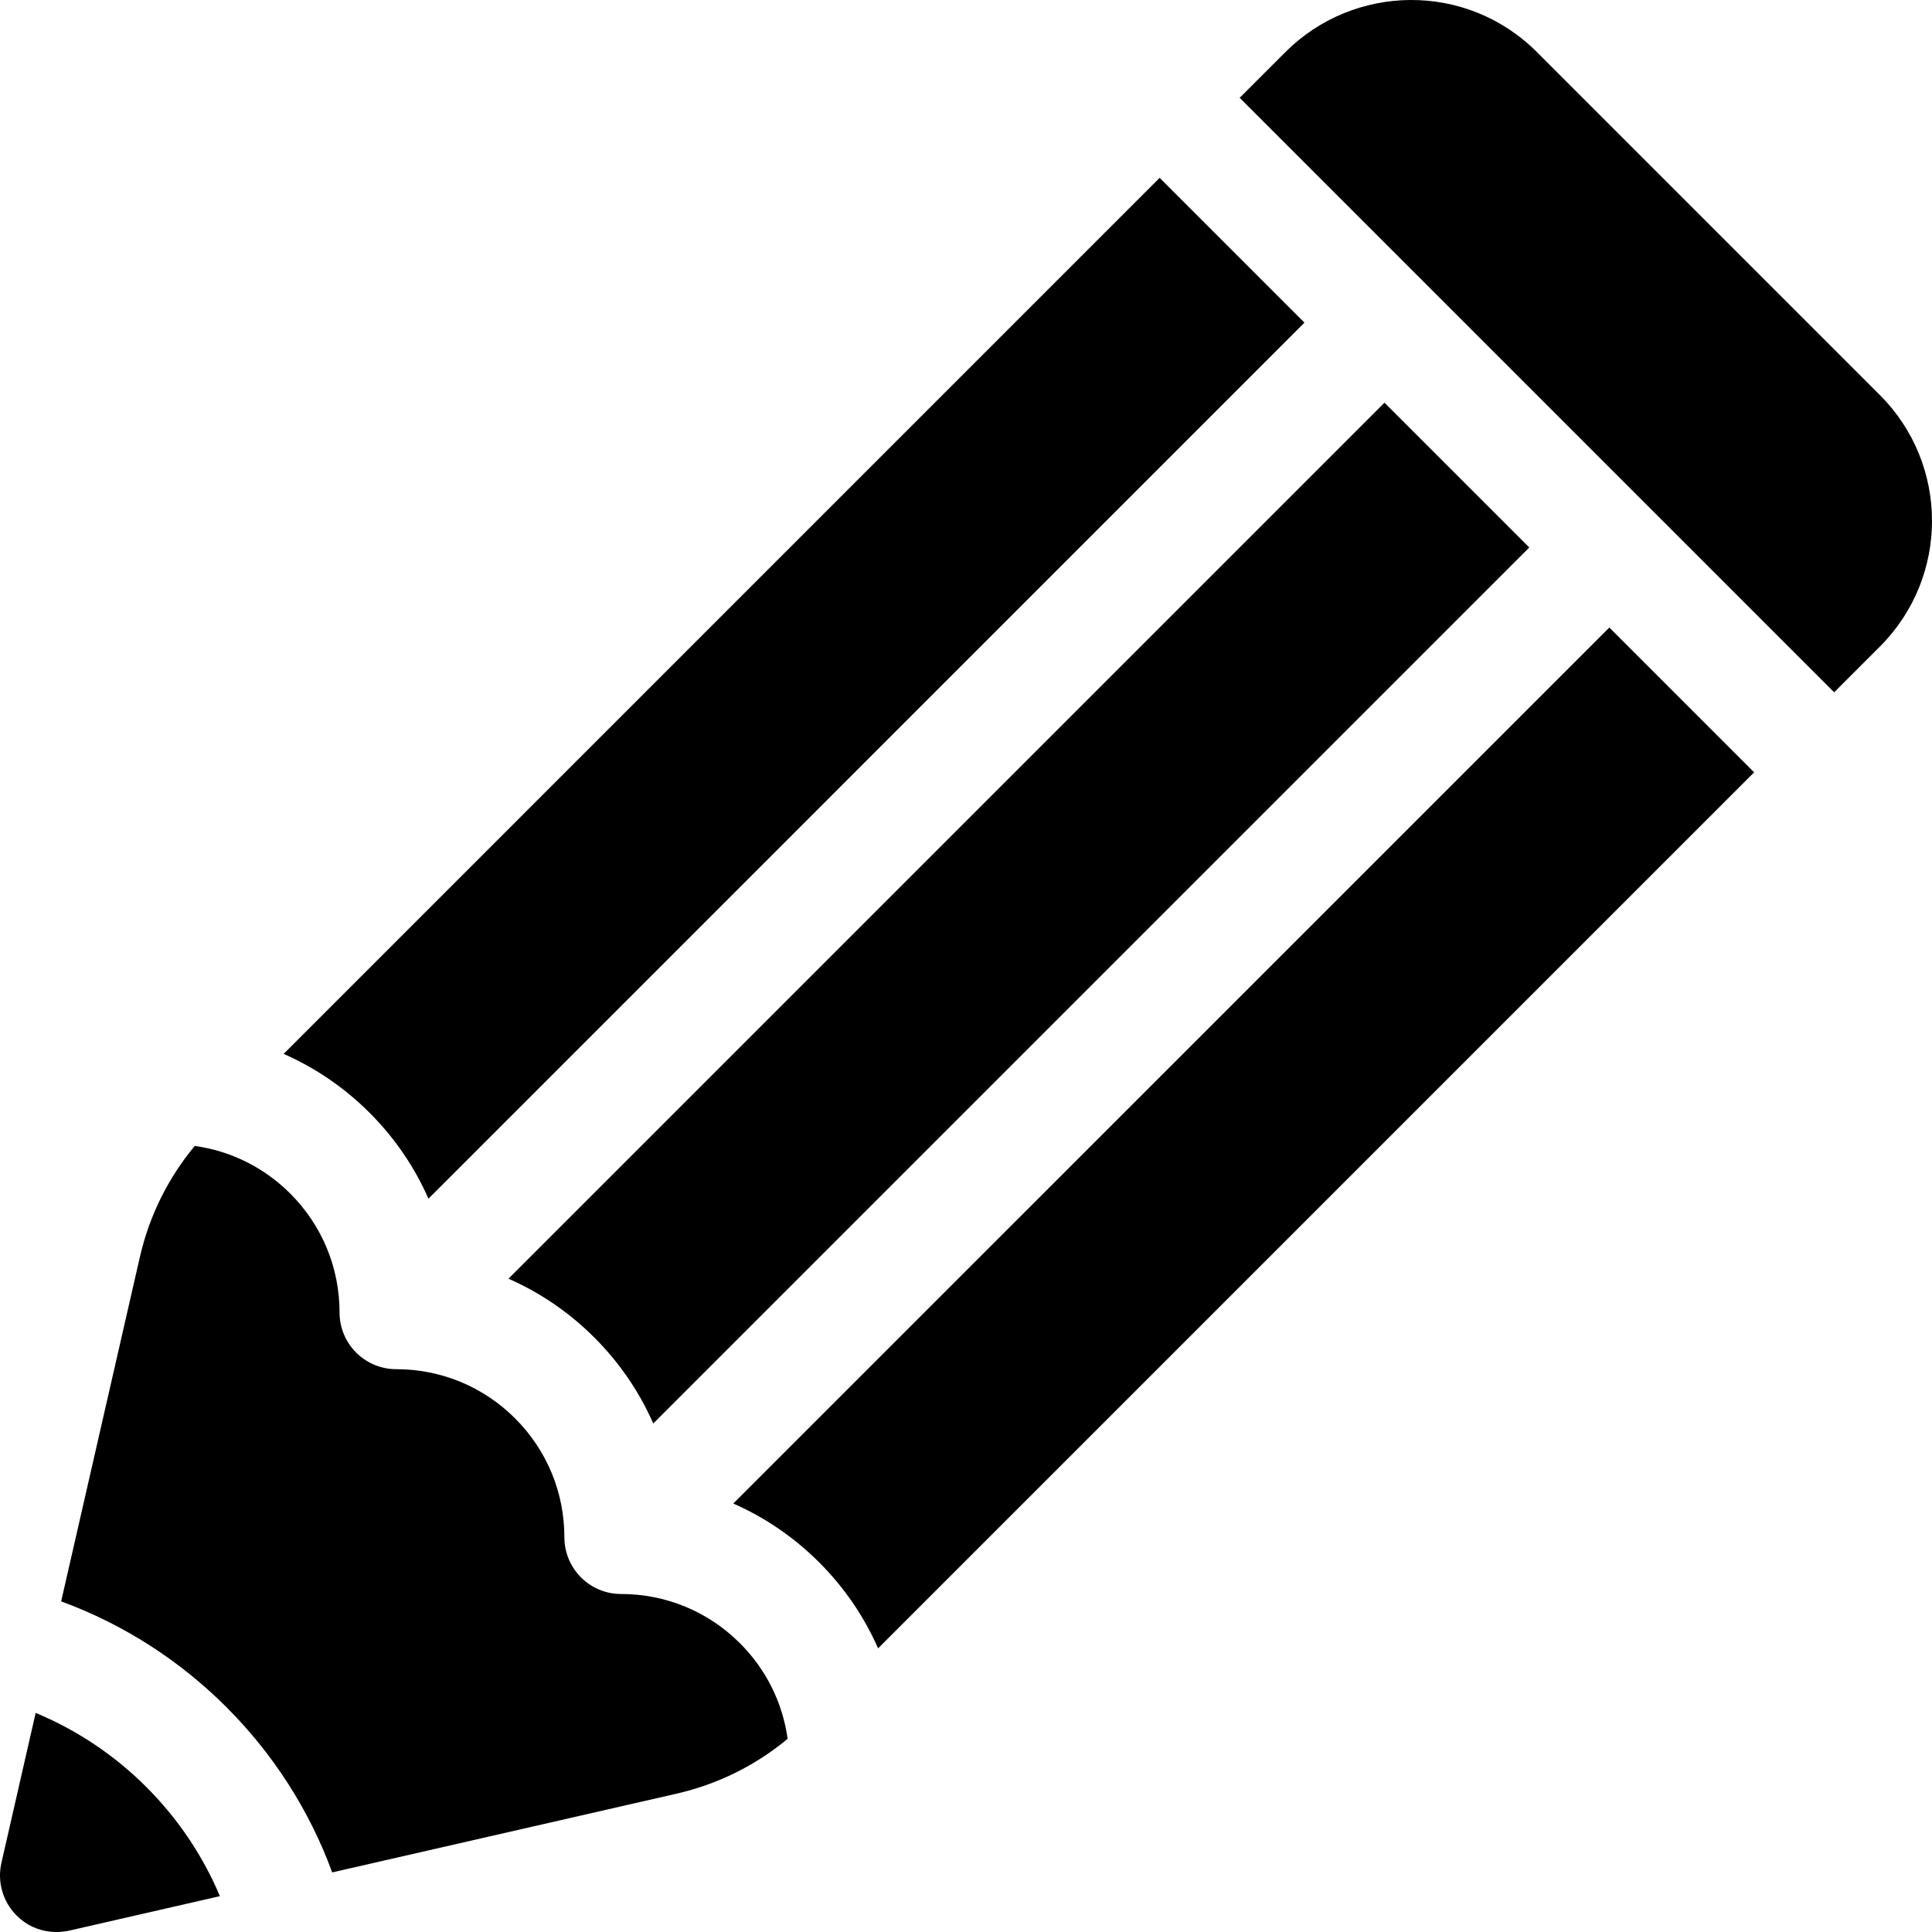
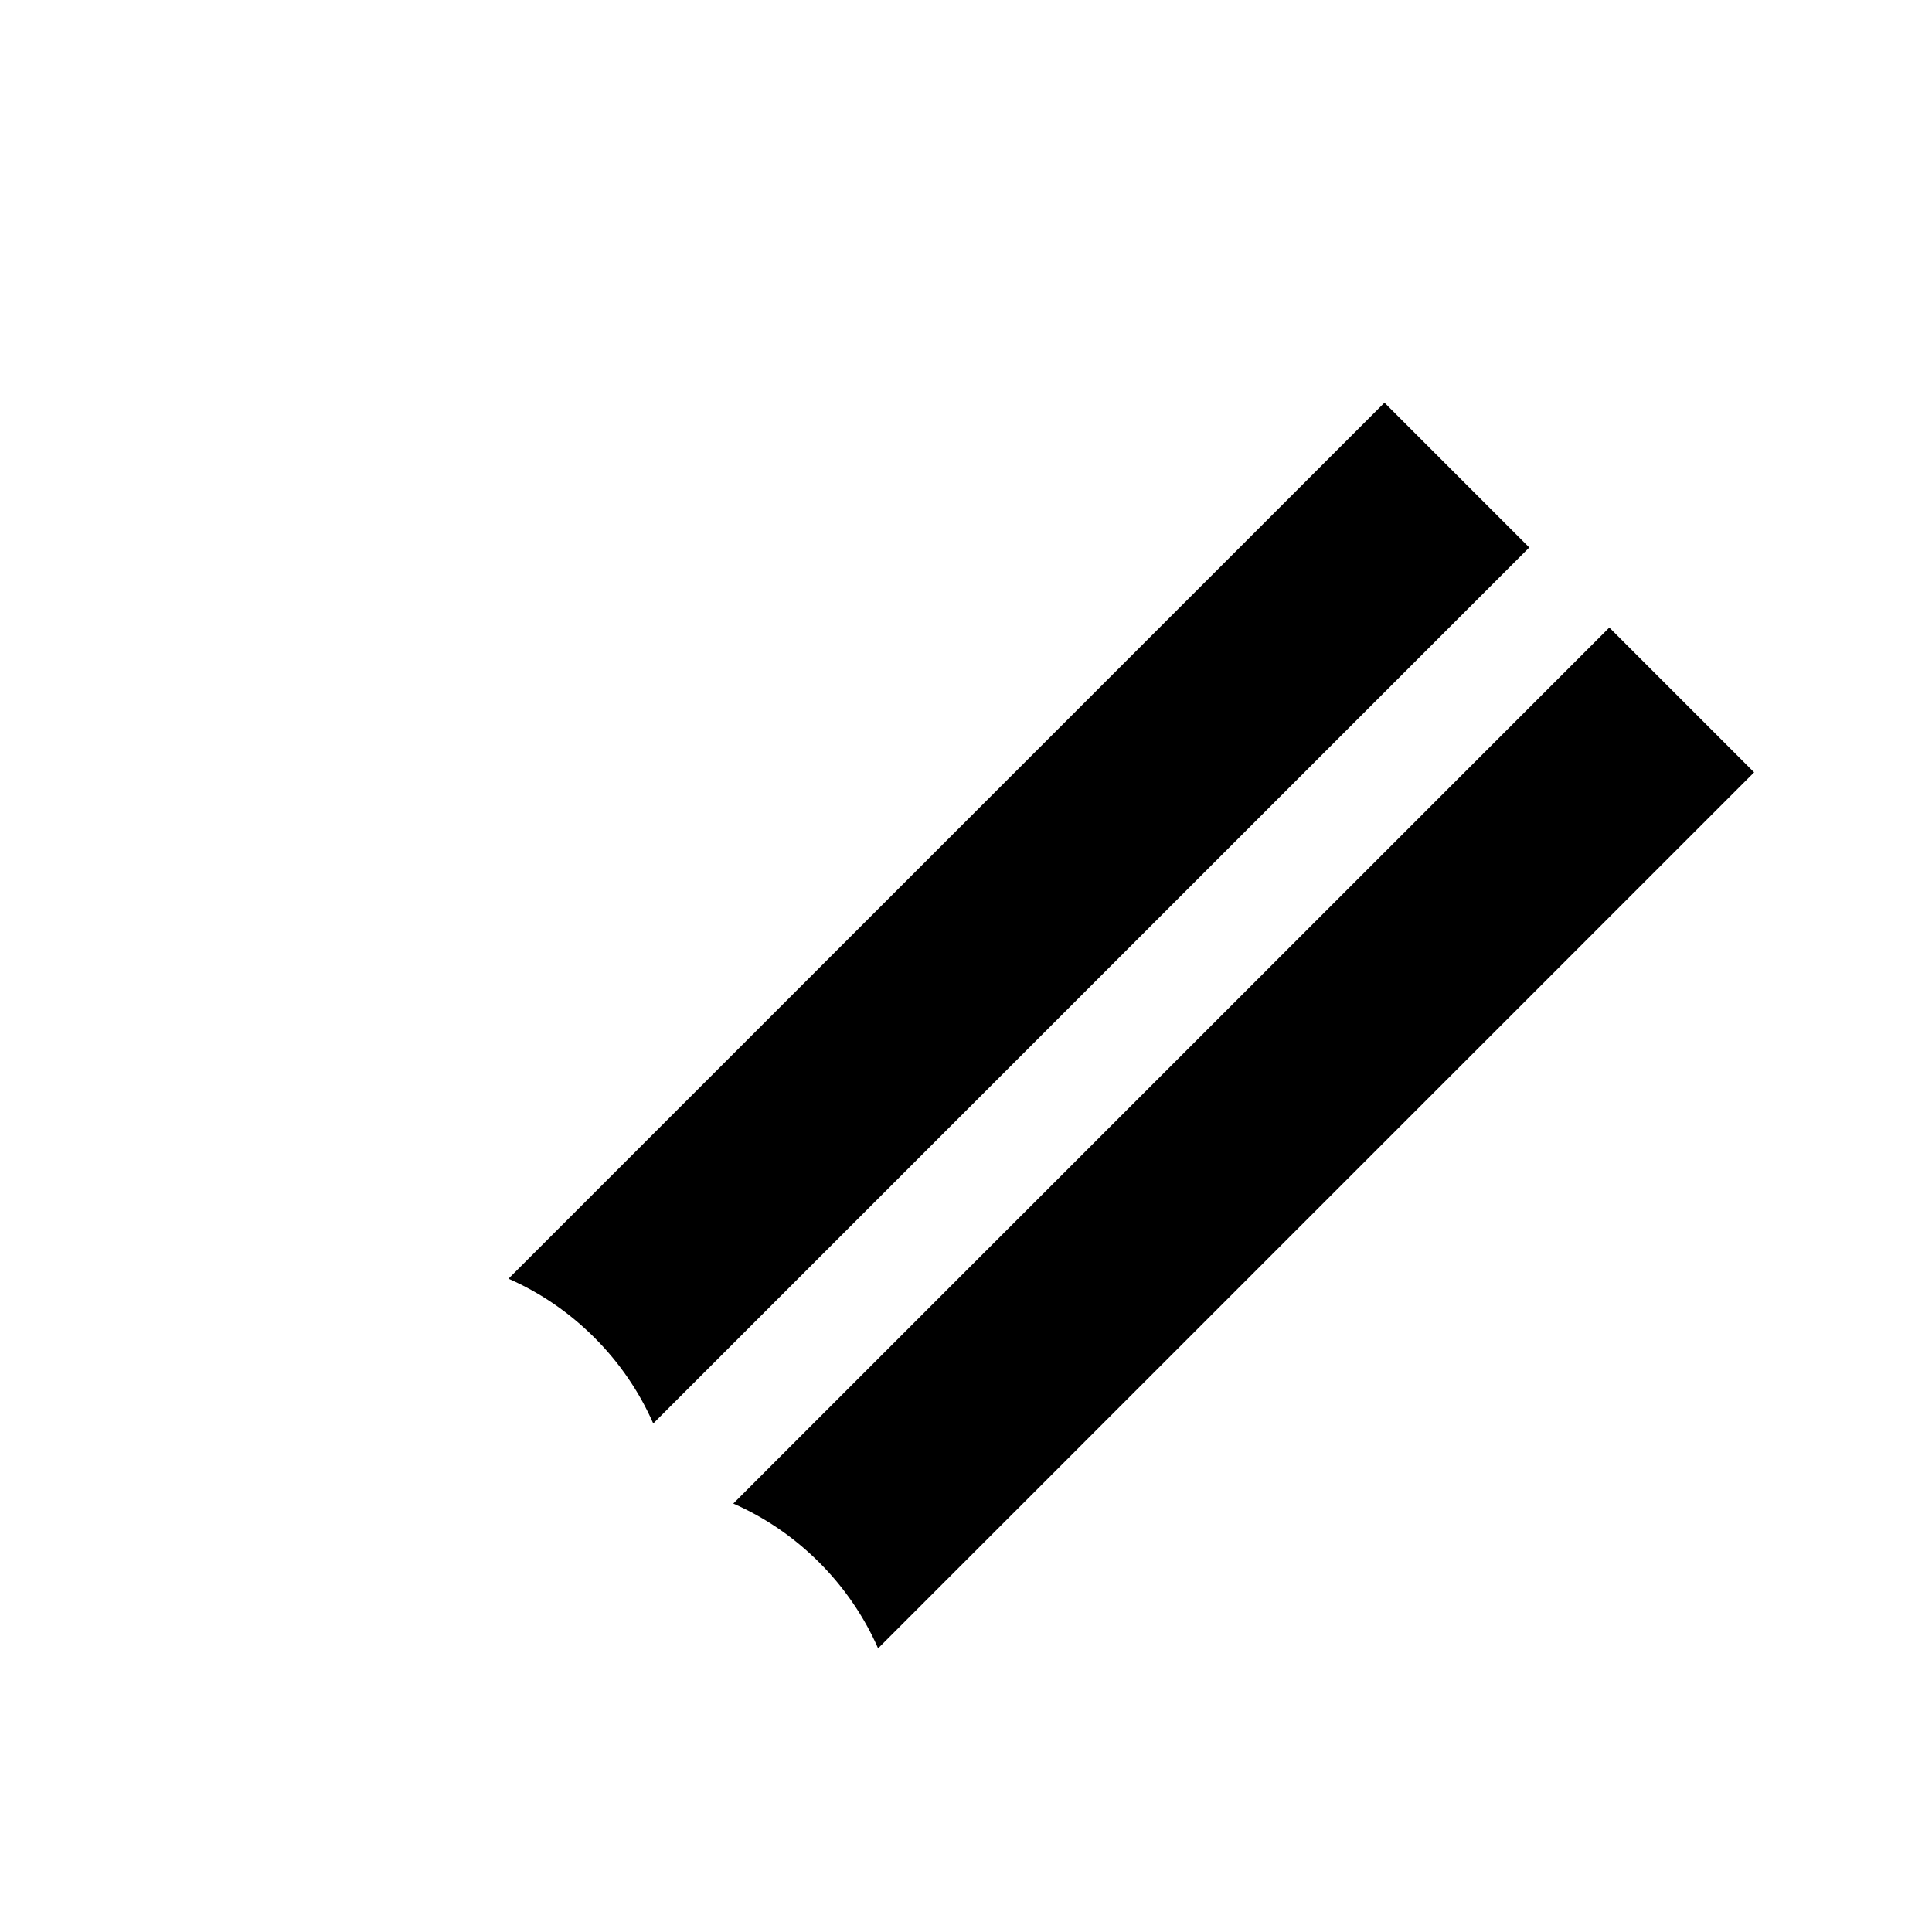
<svg xmlns="http://www.w3.org/2000/svg" fill="none" viewBox="0 0 512 512" height="512" width="512">
  <g clip-path="url(#clip0_7767_2)">
    <path fill="black" d="M173.118 377.238L405.273 145.092L366.9 106.719L134.75 338.869C143.136 342.55 150.849 347.802 157.52 354.473C164.189 361.141 169.439 368.853 173.118 377.238Z" />
    <path fill="black" d="M194.33 398.454C202.719 402.135 210.433 407.388 217.106 414.06C223.774 420.735 229.023 428.446 232.702 436.829L464.86 204.68L426.486 166.306L194.33 398.454Z" />
-     <path fill="black" d="M498.189 104.693L407.3 13.805C388.566 -4.929 358.715 -4.272 340.643 13.805L328.529 25.919L486.067 183.468C486.067 183.468 498.196 171.346 498.198 171.344C516.616 152.9 516.589 123.096 498.189 104.693Z" />
-     <path fill="black" d="M164.58 422.425C160.601 422.425 156.786 420.845 153.973 418.032C151.16 415.219 149.569 411.393 149.569 407.415C149.568 395.507 144.929 384.313 136.515 375.899C128.101 367.485 116.903 362.85 104.995 362.849C101.016 362.849 97.191 361.258 94.378 358.445C91.565 355.632 89.984 351.817 89.985 347.838C89.985 335.931 85.346 324.734 76.93 316.317C69.985 309.379 61.159 305.009 51.607 303.687C44.535 312.192 39.551 322.251 37.07 333.116L16.205 424.381C49.388 436.539 75.877 463.022 88.036 496.204L179.301 475.34C190.167 472.859 200.226 467.875 208.731 460.803C207.409 451.251 203.04 442.425 196.101 435.48C187.683 427.063 176.487 422.425 164.58 422.425Z" />
-     <path fill="black" d="M9.453 453.938L0.377 493.671C-0.773 498.702 0.744 503.971 4.393 507.62C9.851 513.078 16.453 512.068 18.343 511.637L58.276 502.499C49.05 480.621 31.395 463.045 9.453 453.938Z" />
-     <path fill="black" d="M113.541 317.663L345.688 85.507L307.314 47.133L75.166 279.291C83.549 282.97 91.26 288.219 97.935 294.887C104.607 301.56 109.859 309.274 113.541 317.663Z" />
  </g>
  <defs>
    <clipPath id="clip0_7767_2">
      <rect fill="white" height="512" width="512" />
    </clipPath>
  </defs>
</svg>